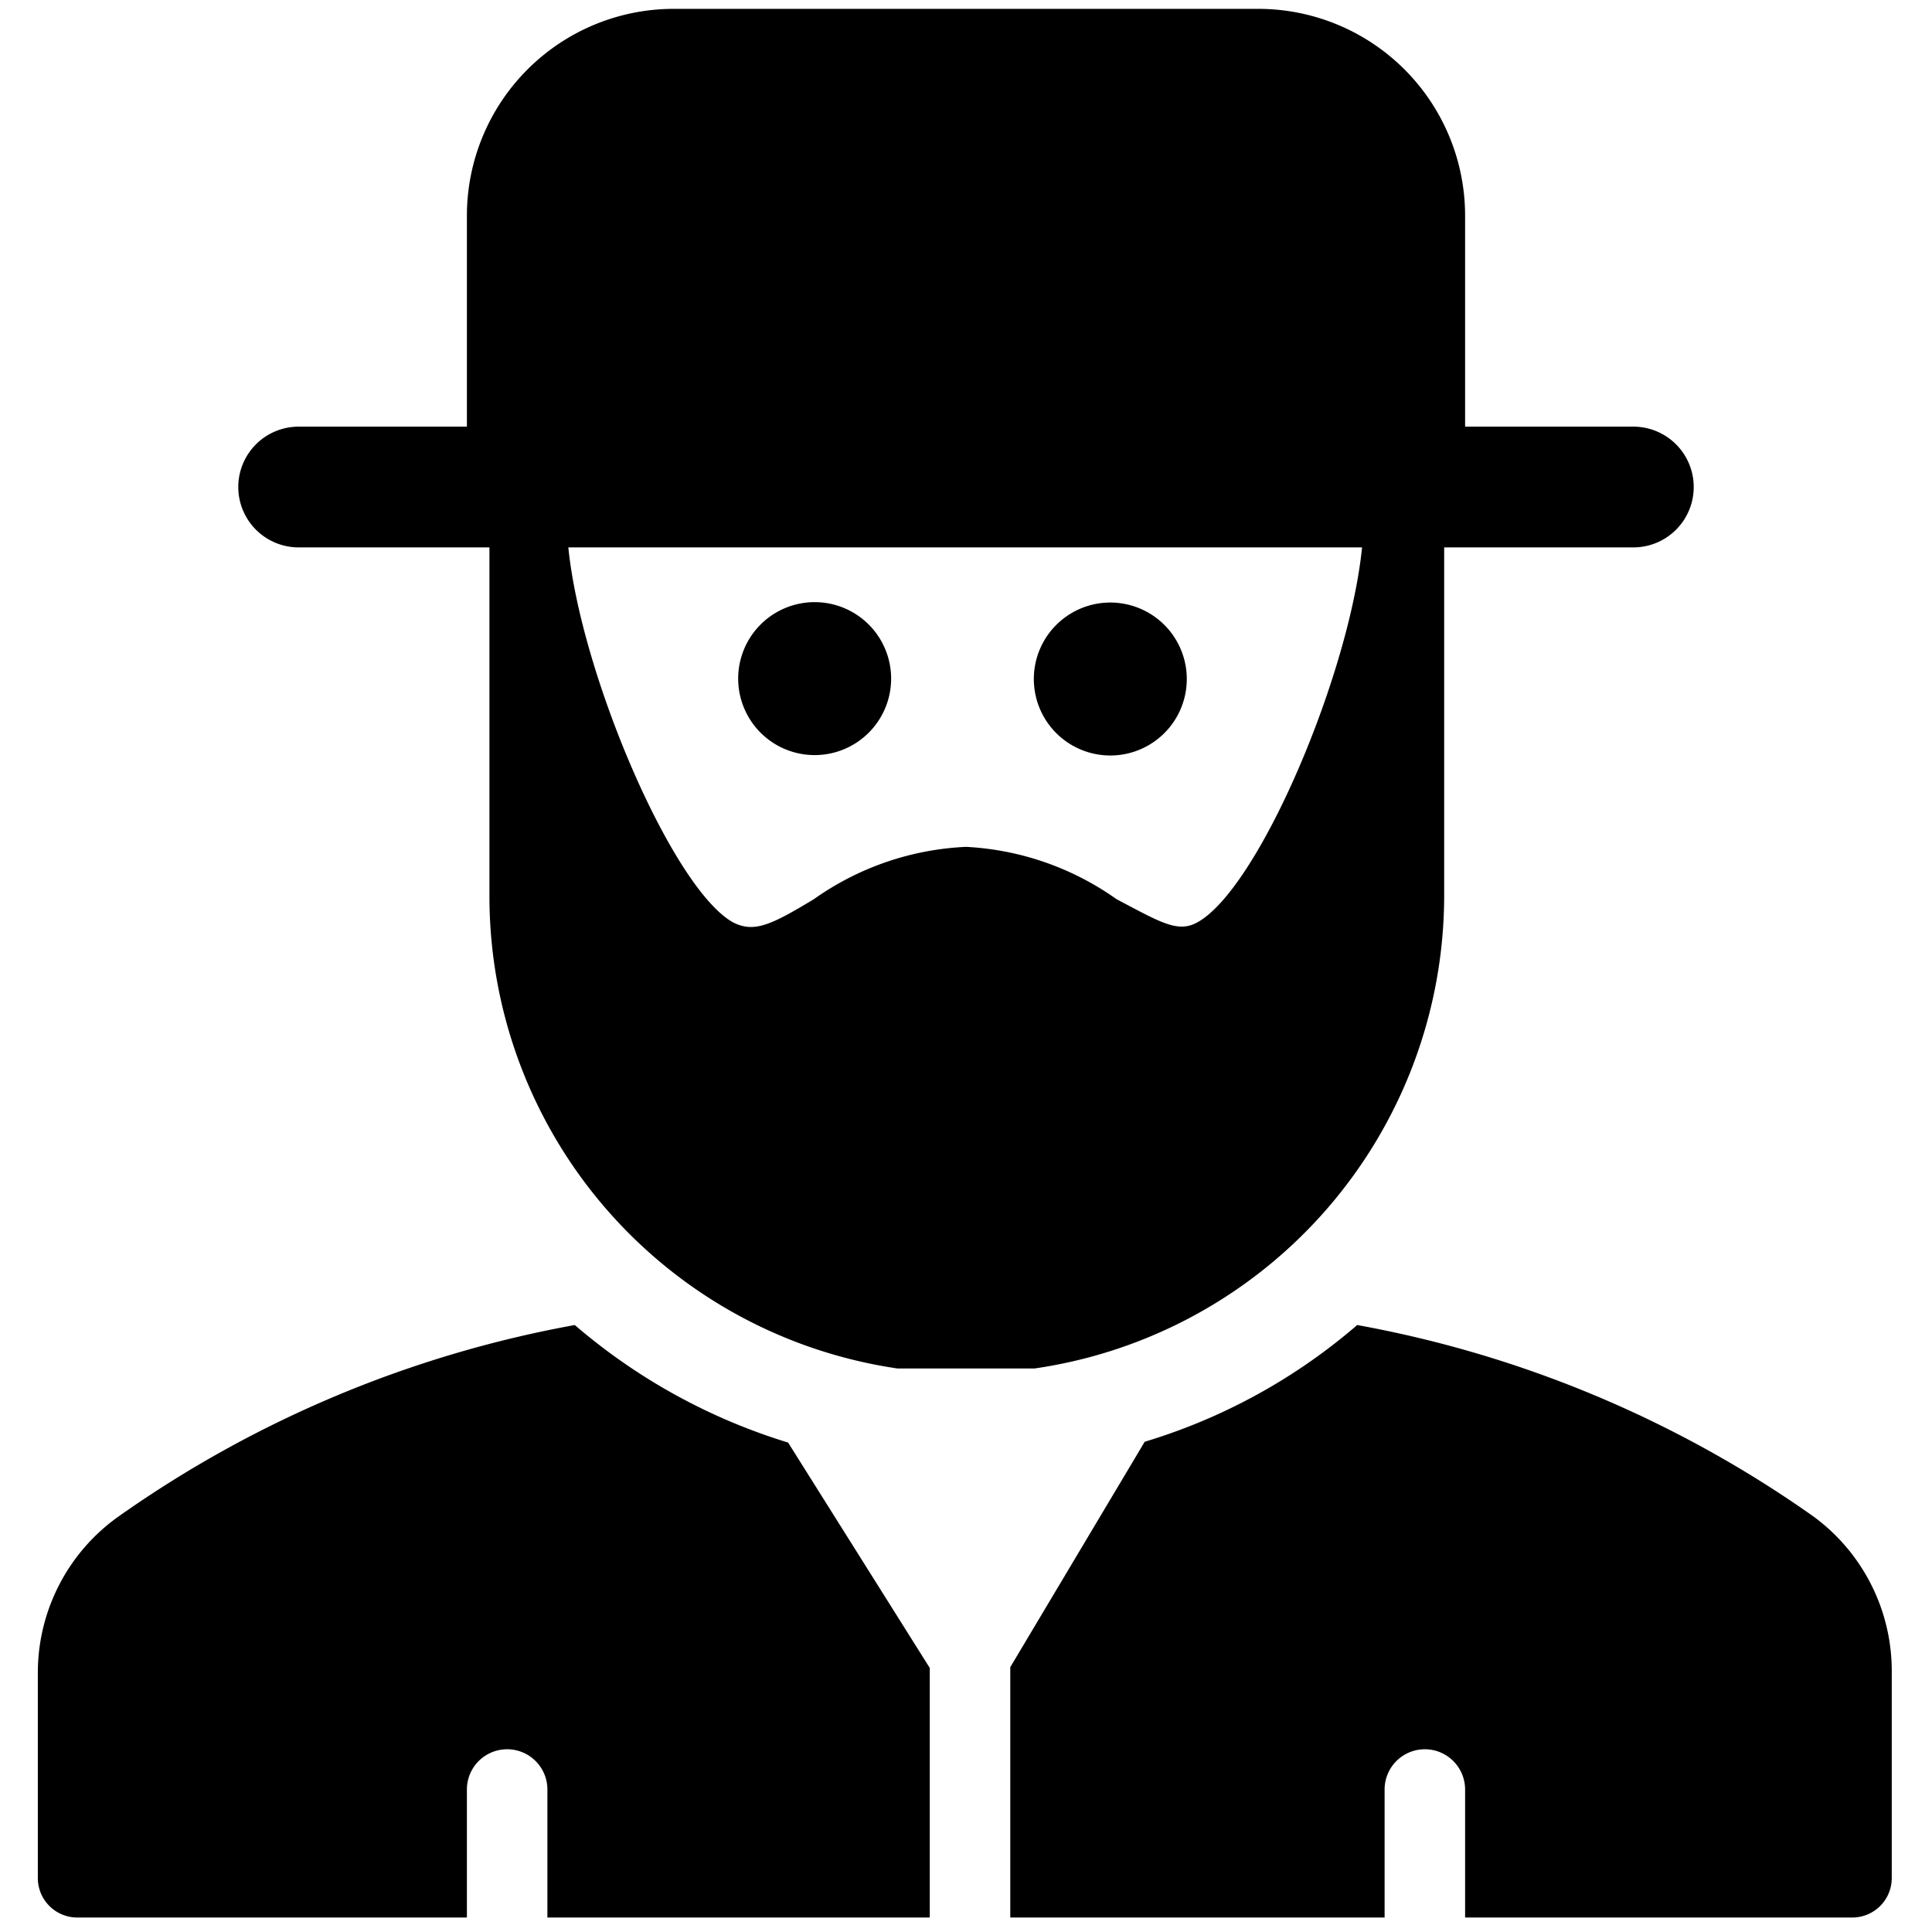
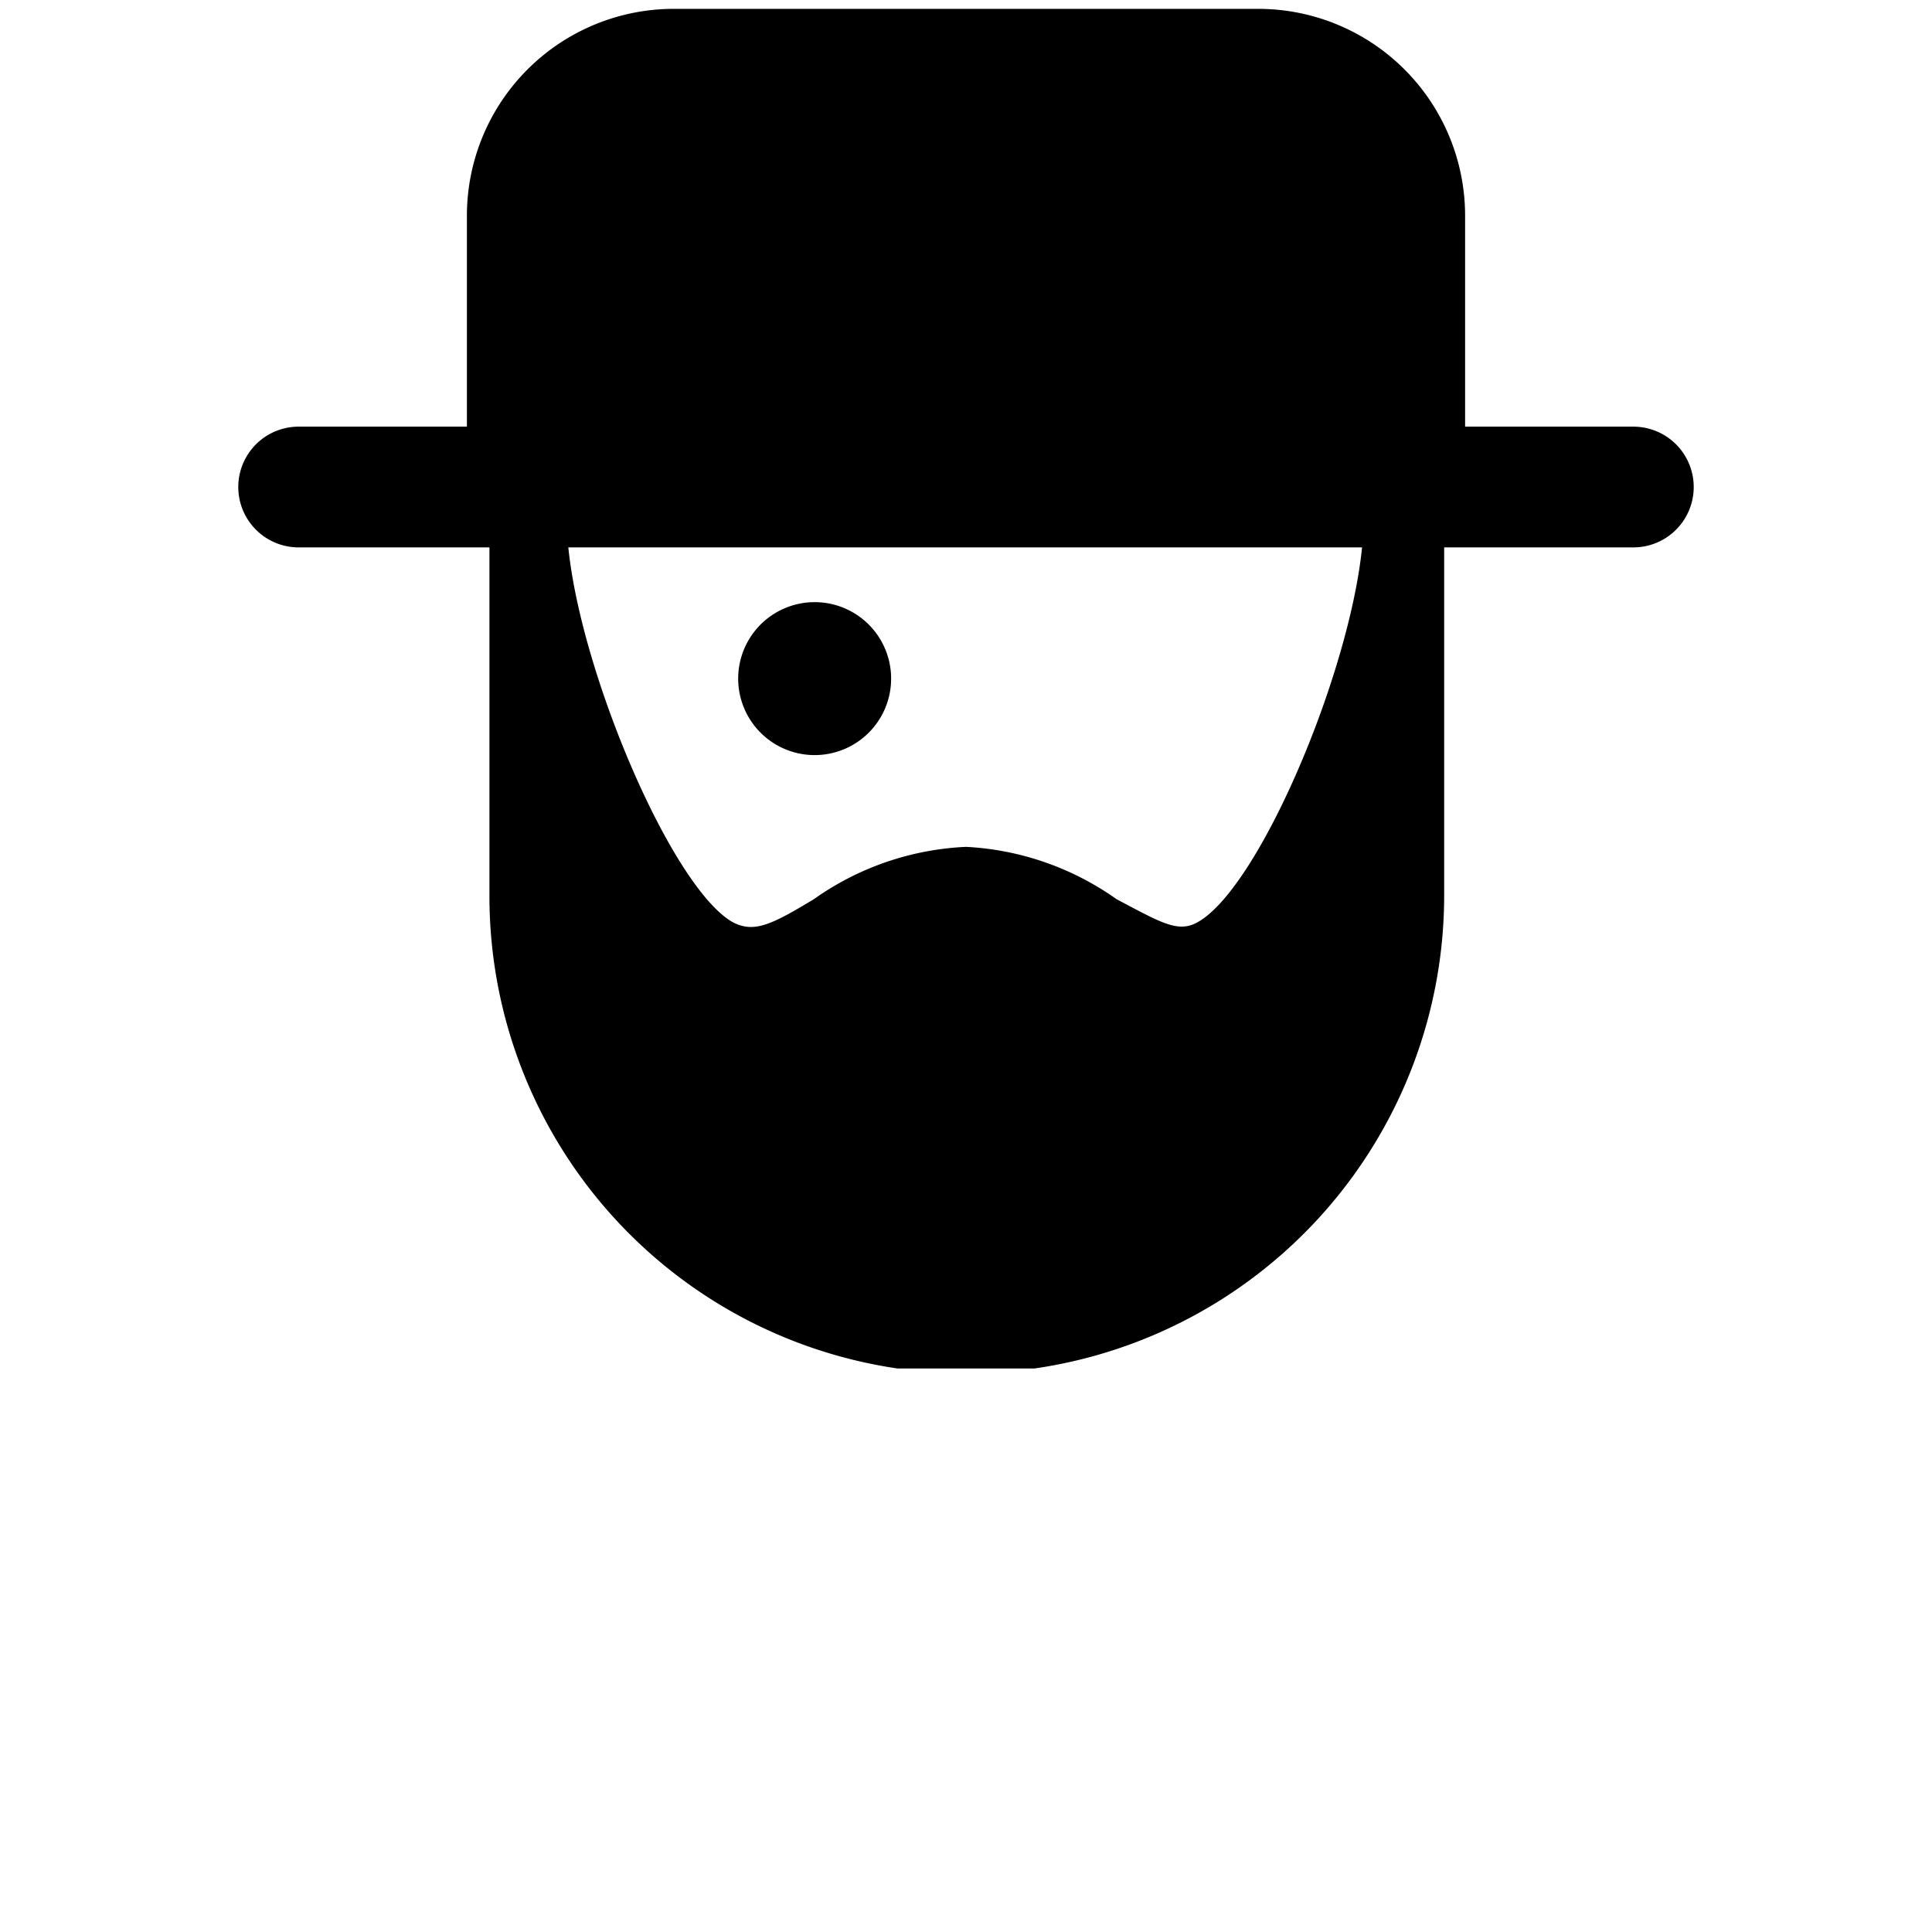
<svg xmlns="http://www.w3.org/2000/svg" viewBox="0 0 24 24">
  <g>
-     <path d="M22.53 18.84a14.22 14.22 0 0 0 -5.67 -2.38 7.24 7.24 0 0 1 -2.64 1.45l-1.67 2.8v3.11h4.65v-1.59a0.5 0.5 0 0 1 0.5 -0.5 0.5 0.5 0 0 1 0.5 0.5v1.59H23a0.49 0.49 0 0 0 0.5 -0.49v-2.55a2.38 2.38 0 0 0 -0.97 -1.94Z" fill="#000000" stroke-width="1" />
-     <path d="M7.14 16.46a14.22 14.22 0 0 0 -5.67 2.38 2.38 2.38 0 0 0 -1 1.94v2.55a0.49 0.49 0 0 0 0.5 0.49H5.8v-1.59a0.5 0.5 0 0 1 1 0v1.59h4.75v-3.1l-1.76 -2.8a7.37 7.37 0 0 1 -2.65 -1.46Z" fill="#000000" stroke-width="1" />
    <path d="M3.71 6.8h2.37v0.1l0 0.84 0 3.38A5.93 5.93 0 0 0 11.15 17h1.7a5.94 5.94 0 0 0 5.09 -5.87V6.8h2.35a0.75 0.75 0 0 0 0 -1.5H18.2V2.68A2.57 2.57 0 0 0 15.63 0.11H8.37A2.57 2.57 0 0 0 5.8 2.68V5.3H3.71a0.75 0.75 0 0 0 0 1.5Zm13.21 0c-0.16 1.59 -1.29 4.25 -2.05 4.66 -0.24 0.13 -0.45 0 -1 -0.29a3.54 3.54 0 0 0 -1.87 -0.65 3.54 3.54 0 0 0 -1.89 0.65c-0.53 0.32 -0.74 0.42 -1 0.29 -0.75 -0.41 -1.89 -3.07 -2.05 -4.66Z" fill="#000000" stroke-width="1" />
-     <path d="M13.89 9.38a0.95 0.95 0 0 0 0 -1.89 0.95 0.95 0 1 0 0 1.89Z" fill="#000000" stroke-width="1" />
+     <path d="M13.89 9.38Z" fill="#000000" stroke-width="1" />
    <path d="M10.11 9.38a0.95 0.95 0 1 0 -0.94 -0.94 0.95 0.95 0 0 0 0.94 0.94Z" fill="#000000" stroke-width="1" />
  </g>
</svg>